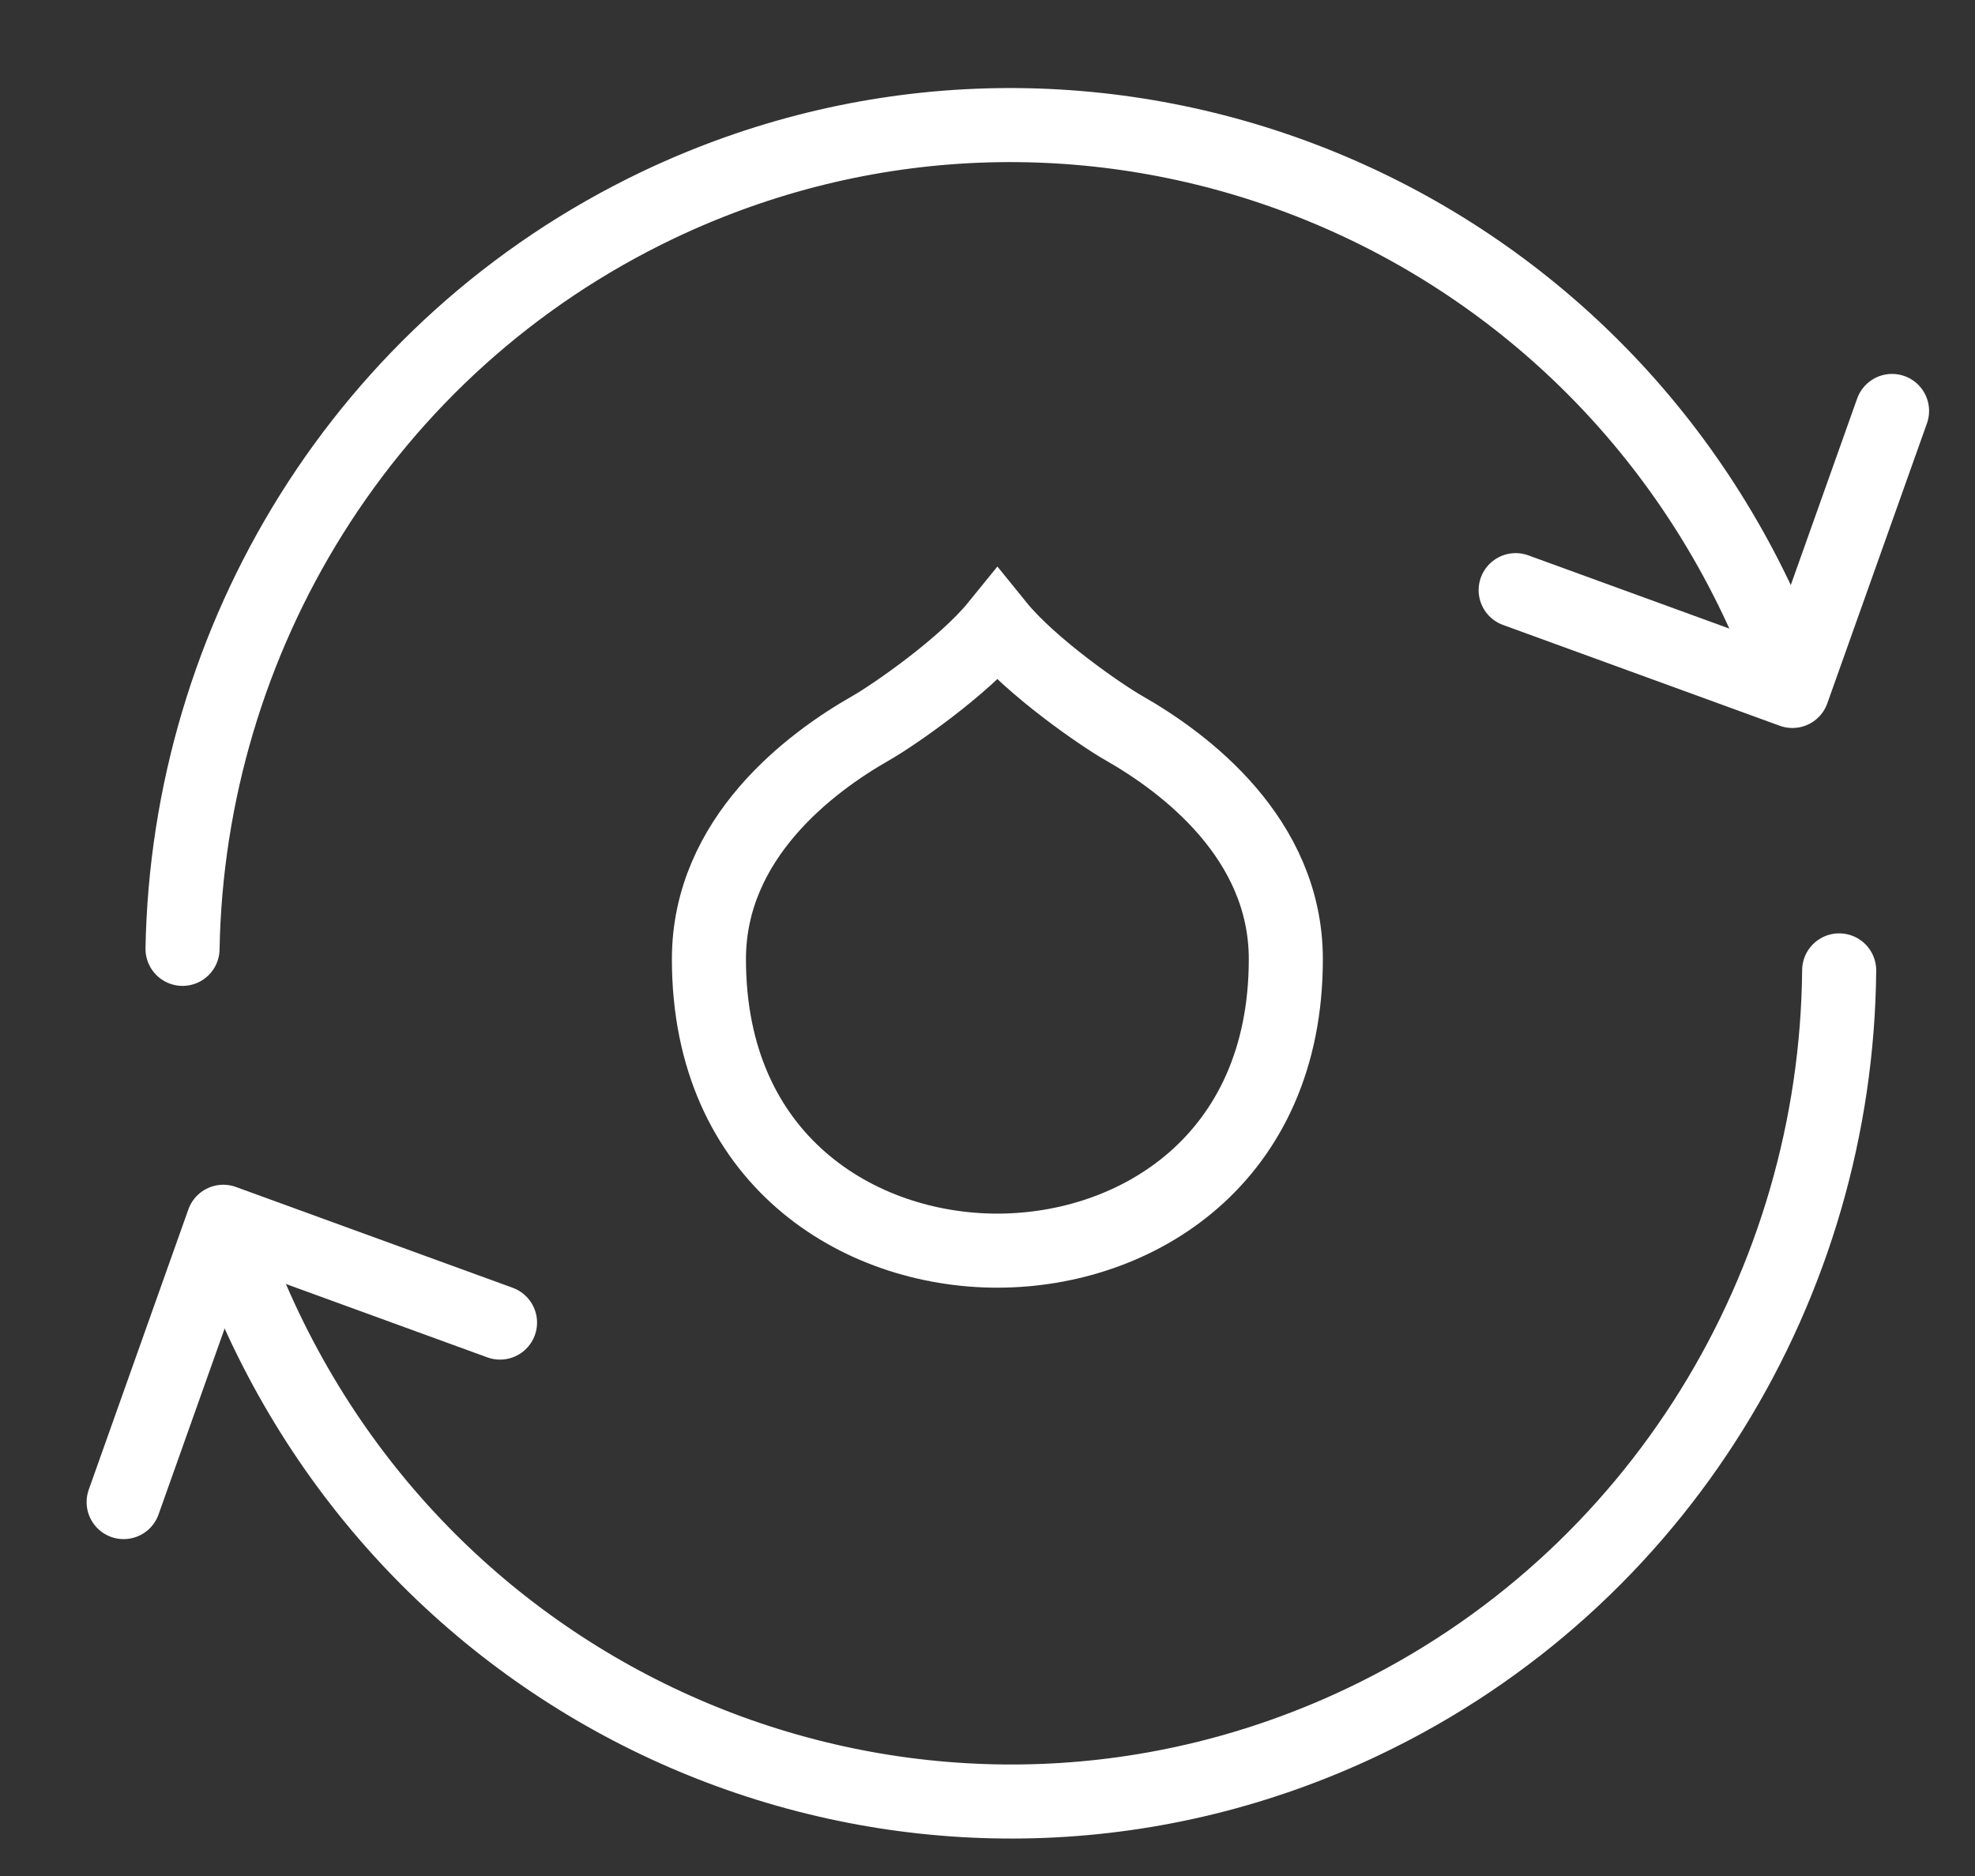
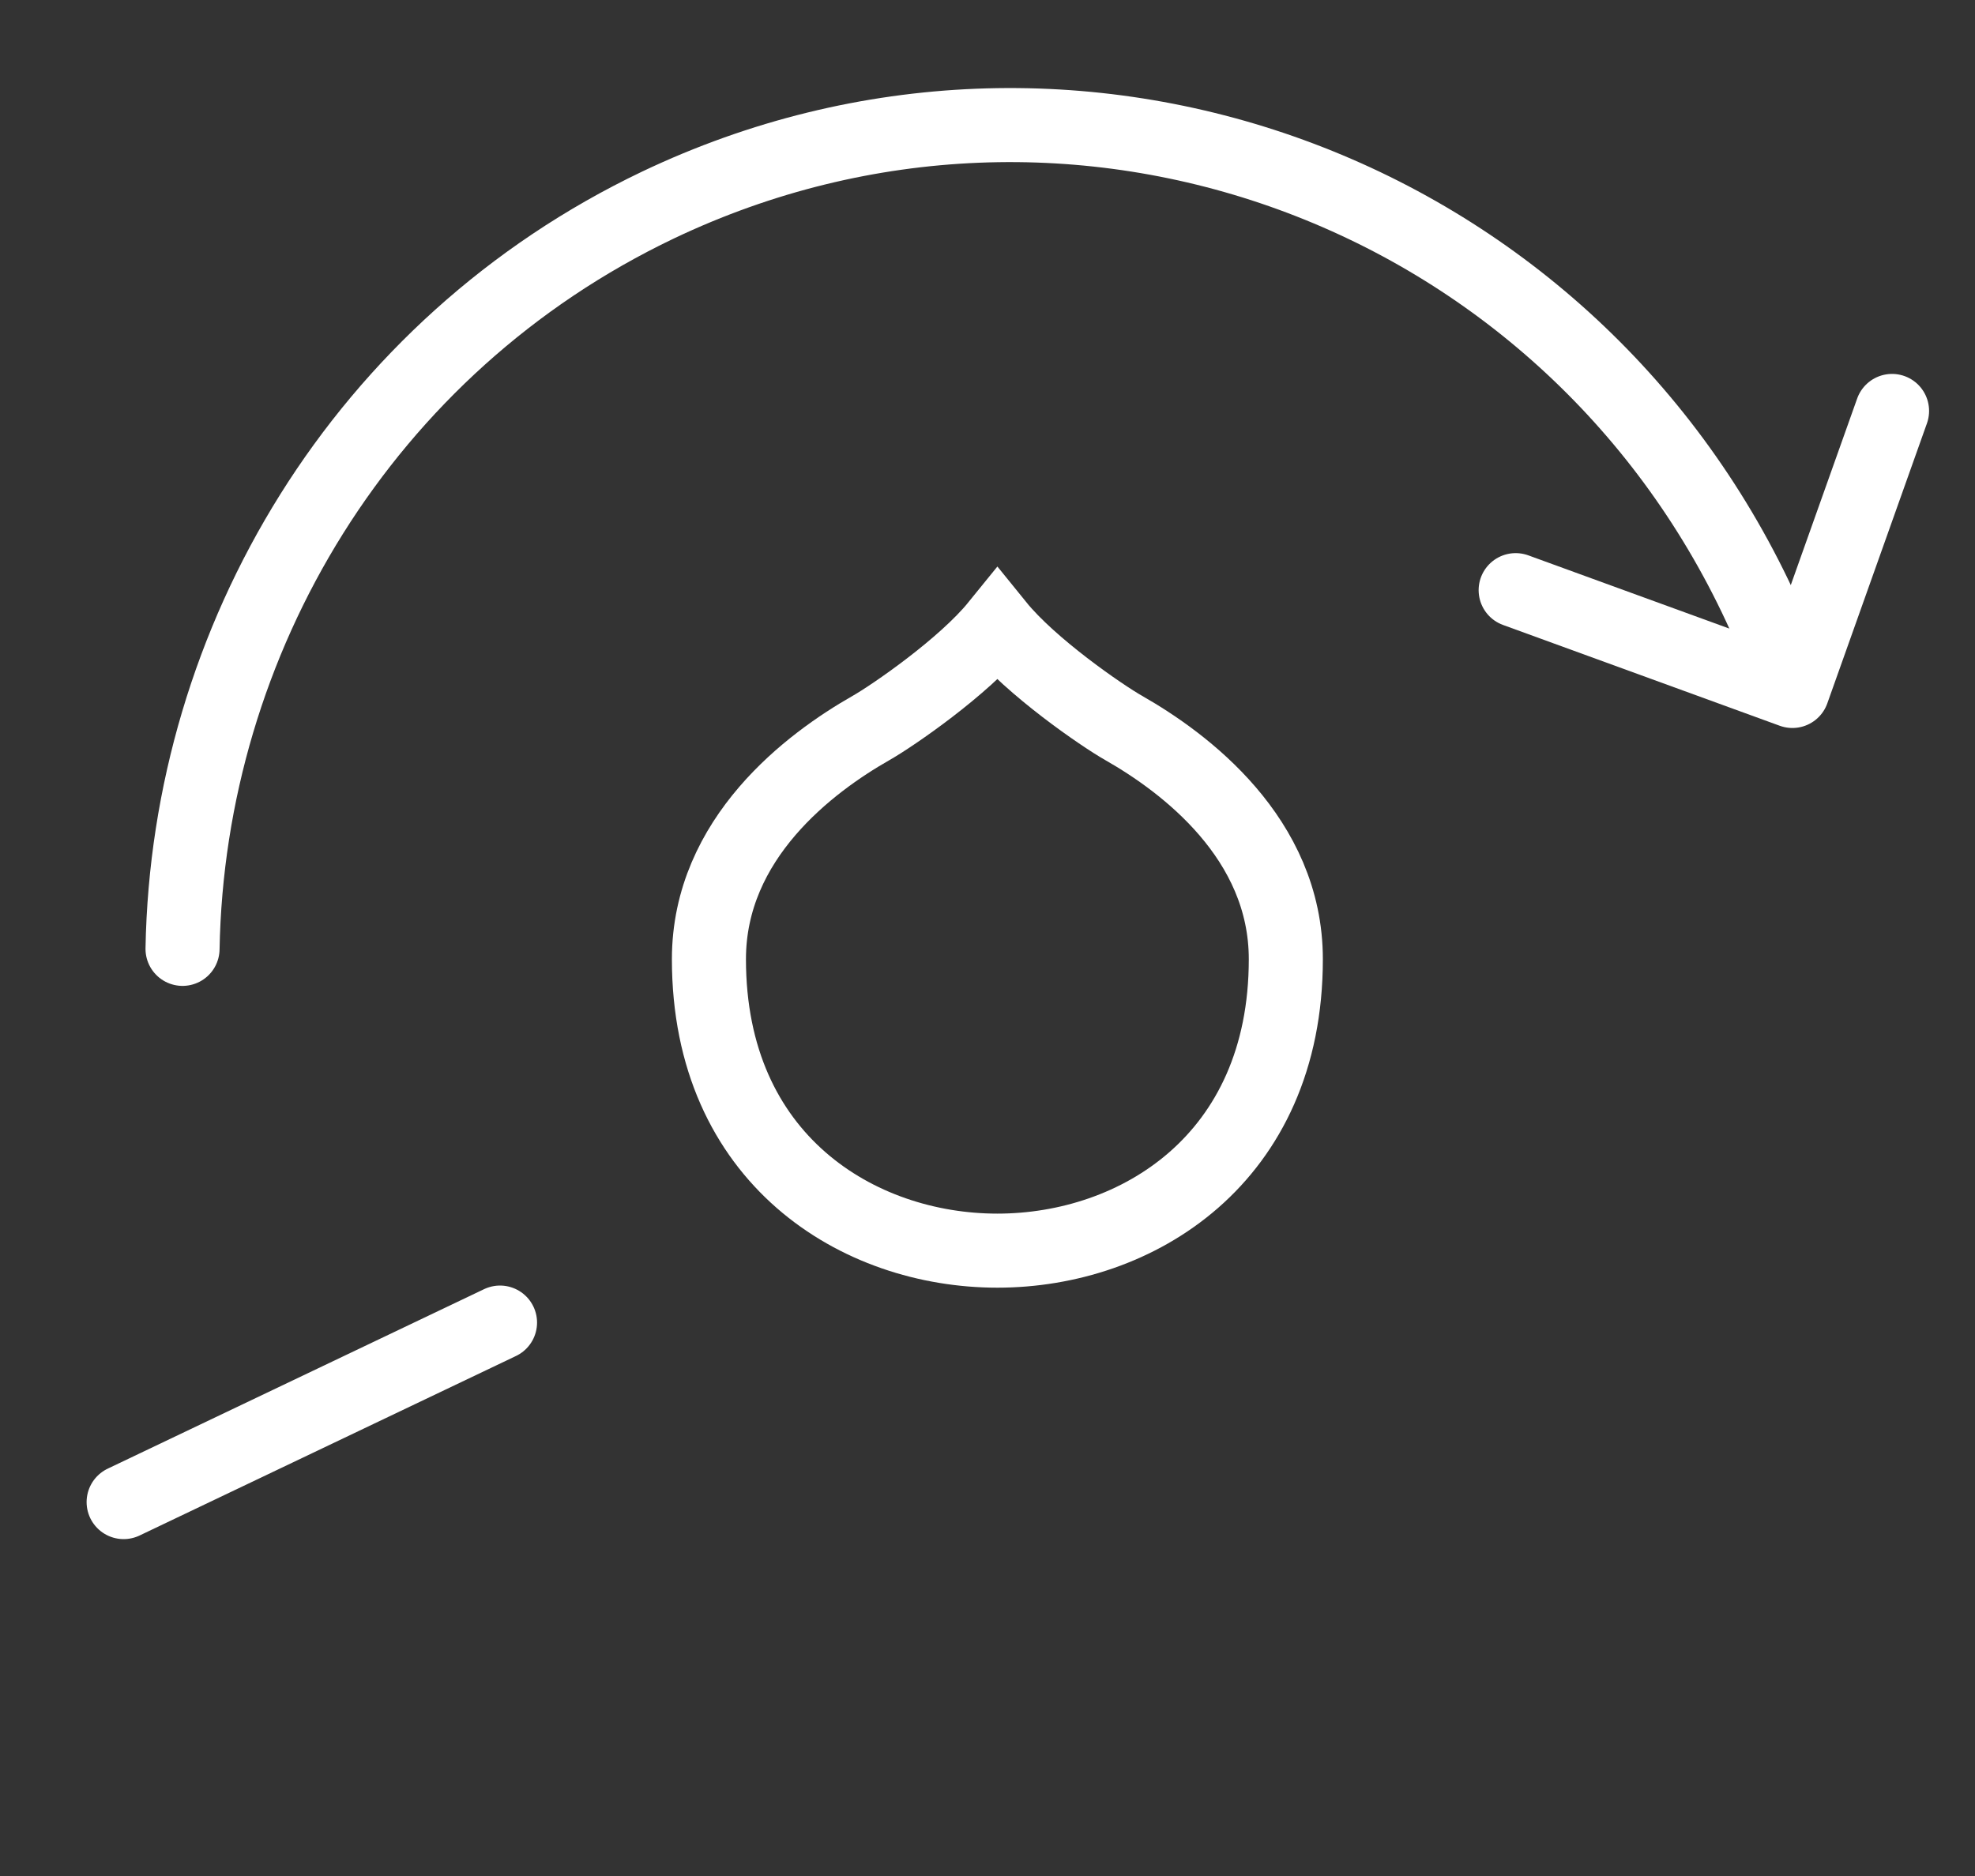
<svg xmlns="http://www.w3.org/2000/svg" width="40" height="38" viewBox="0 0 40 38" fill="none">
  <rect x="0" y="0" width="40" height="38" fill="#333333" stroke="none" />
  <path d="M26.042 19.429C26.042 23.487 23.015 25.333 20.2 25.333C17.384 25.333 14.358 23.487 14.358 19.429C14.358 16.977 16.412 15.446 17.638 14.748C18.083 14.495 19.519 13.507 20.2 12.667C20.88 13.507 22.316 14.495 22.762 14.748C23.987 15.446 26.042 16.977 26.042 19.429Z" stroke="white" stroke-width="1.5" stroke-miterlimit="10" stroke-linecap="round" />
  <path d="M3.697 19.22C3.808 12.963 7.352 7.005 13.327 4.153C21.707 0.163 31.7 3.798 35.644 12.284C35.797 12.608 35.933 12.938 36.062 13.268" stroke="white" stroke-width="1.5" stroke-linecap="round" stroke-linejoin="round" />
-   <path d="M37.249 19.656C37.194 25.969 33.638 32.002 27.614 34.872C19.234 38.862 9.241 35.227 5.297 26.741C5.149 26.423 5.014 26.106 4.885 25.788" stroke="white" stroke-width="1.5" stroke-linecap="round" stroke-linejoin="round" />
-   <path d="M2.504 30.426L4.522 24.748L10.127 26.79" stroke="white" stroke-width="1.5" stroke-linecap="round" stroke-linejoin="round" />
+   <path d="M2.504 30.426L10.127 26.79" stroke="white" stroke-width="1.5" stroke-linecap="round" stroke-linejoin="round" />
  <path d="M38.32 8.324L36.302 13.996L30.697 11.954" stroke="white" stroke-width="1.5" stroke-linecap="round" stroke-linejoin="round" />
</svg>